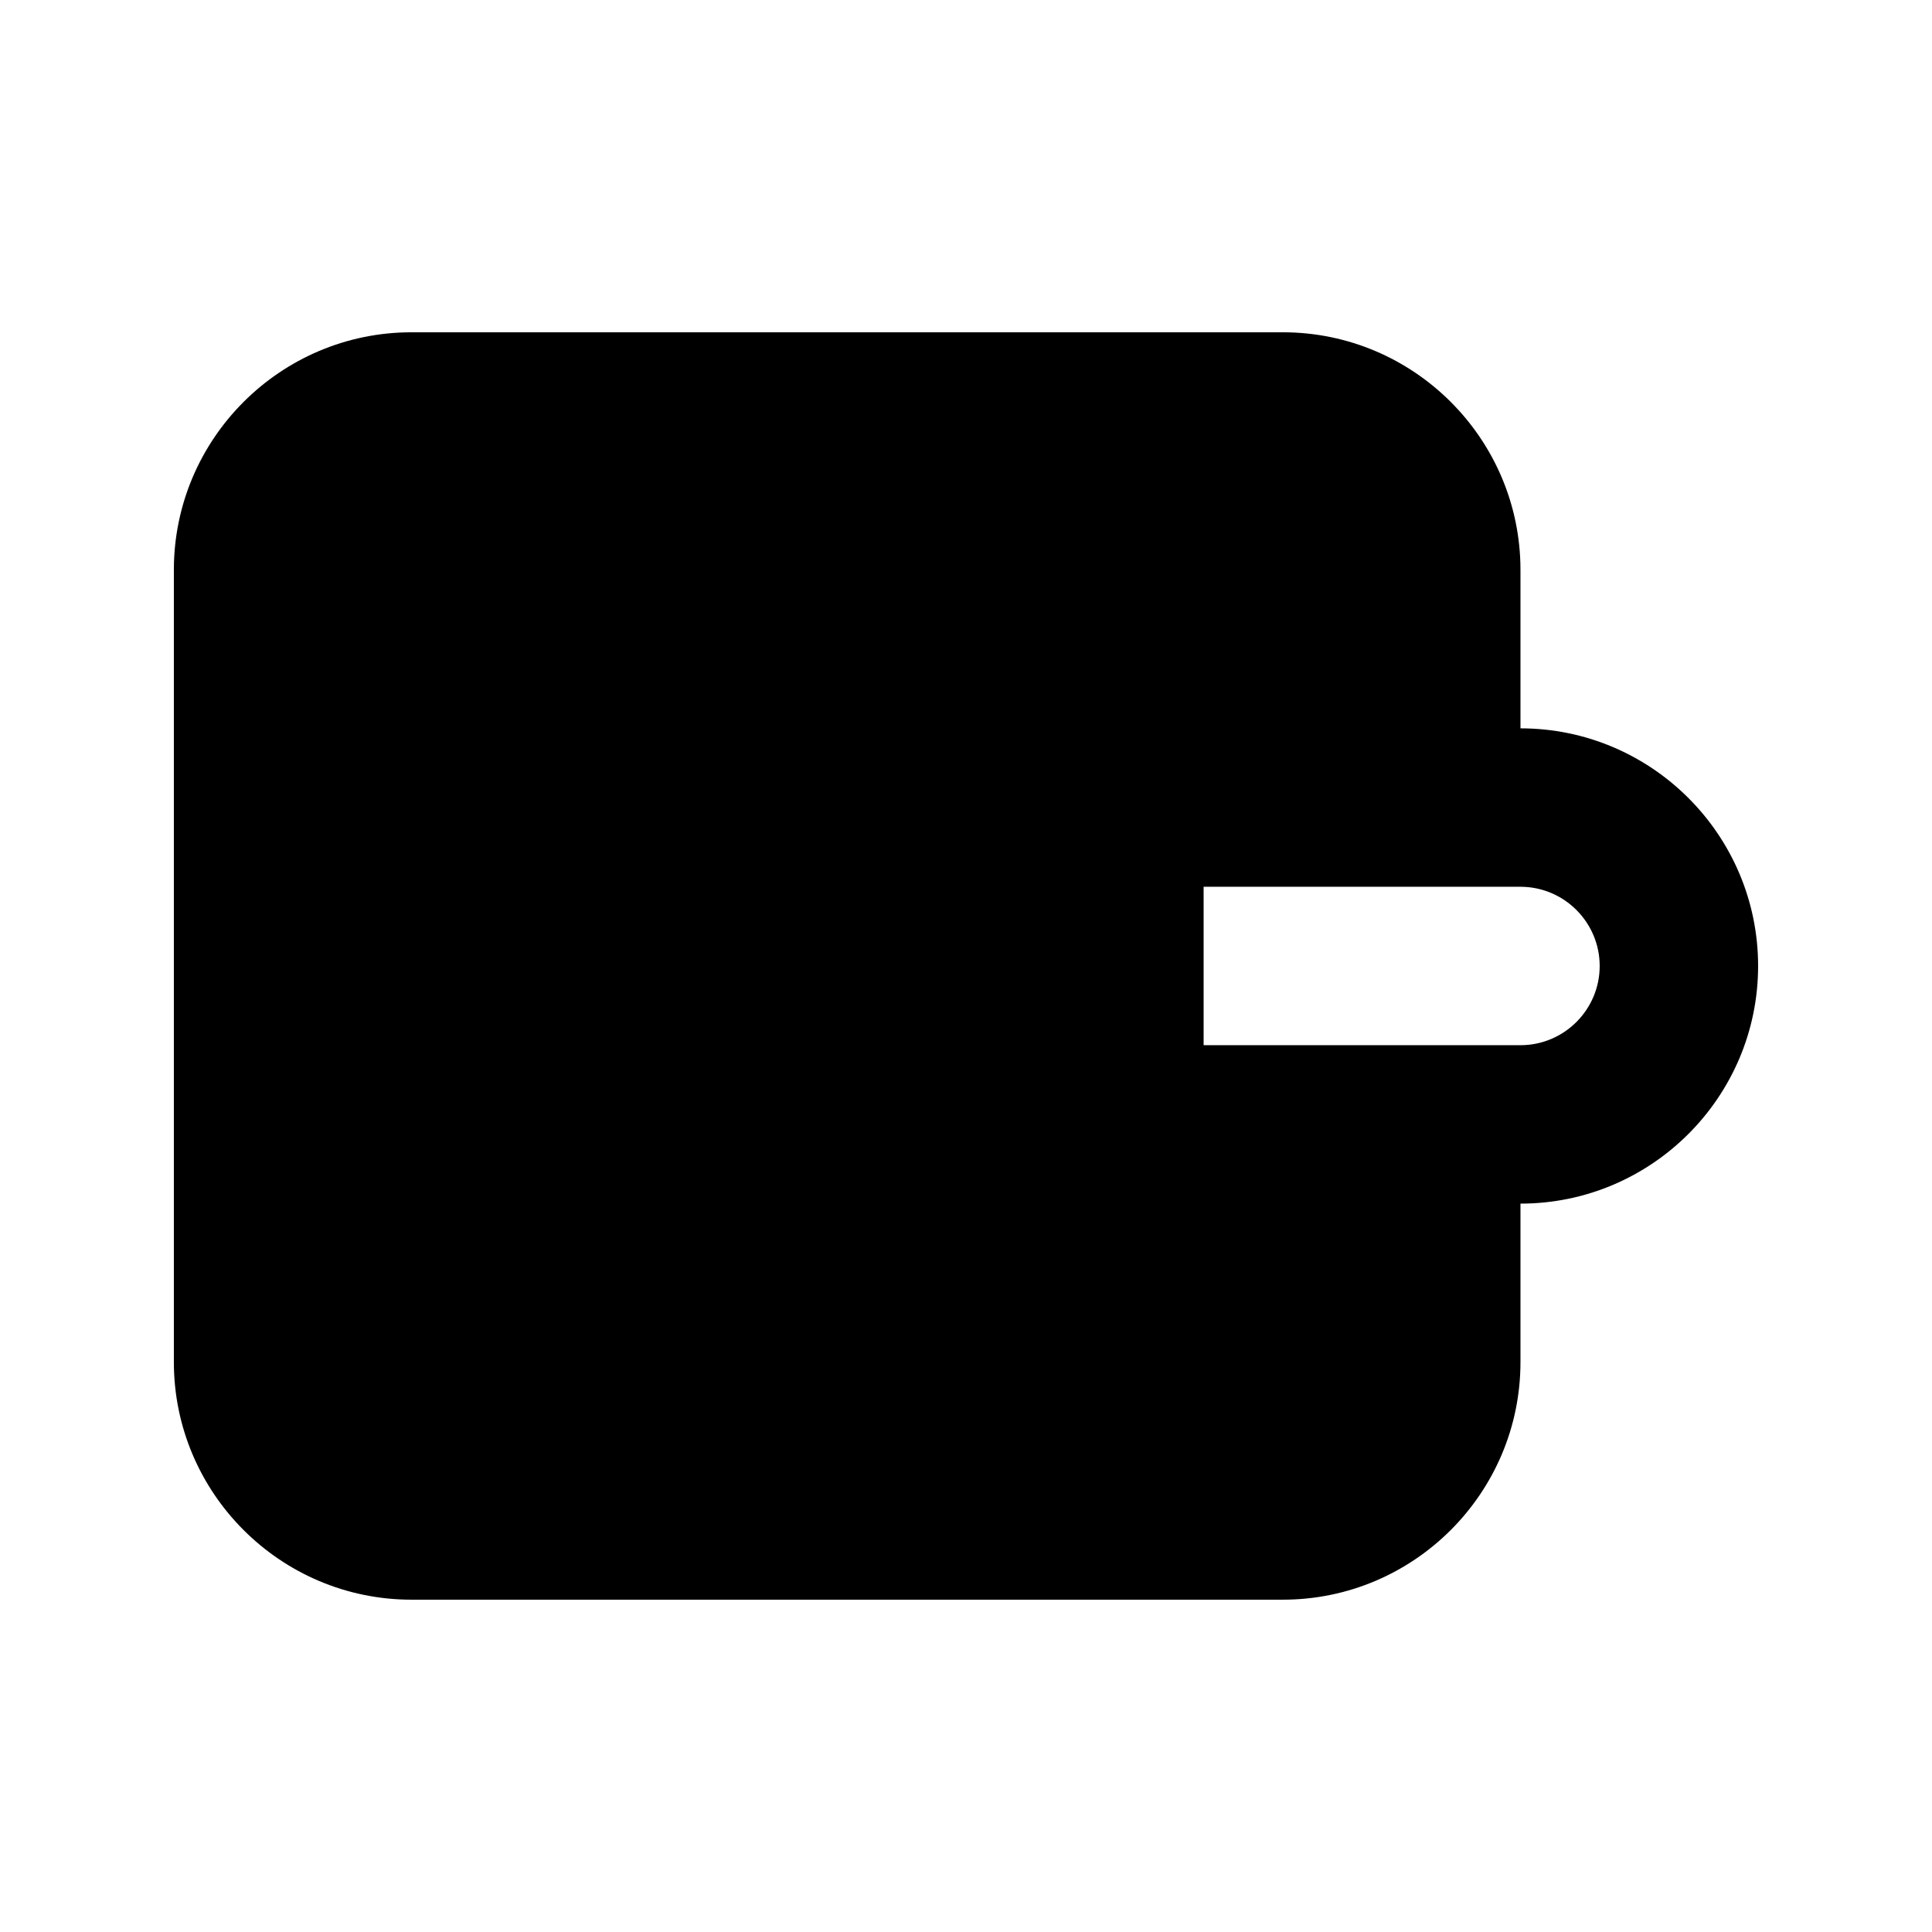
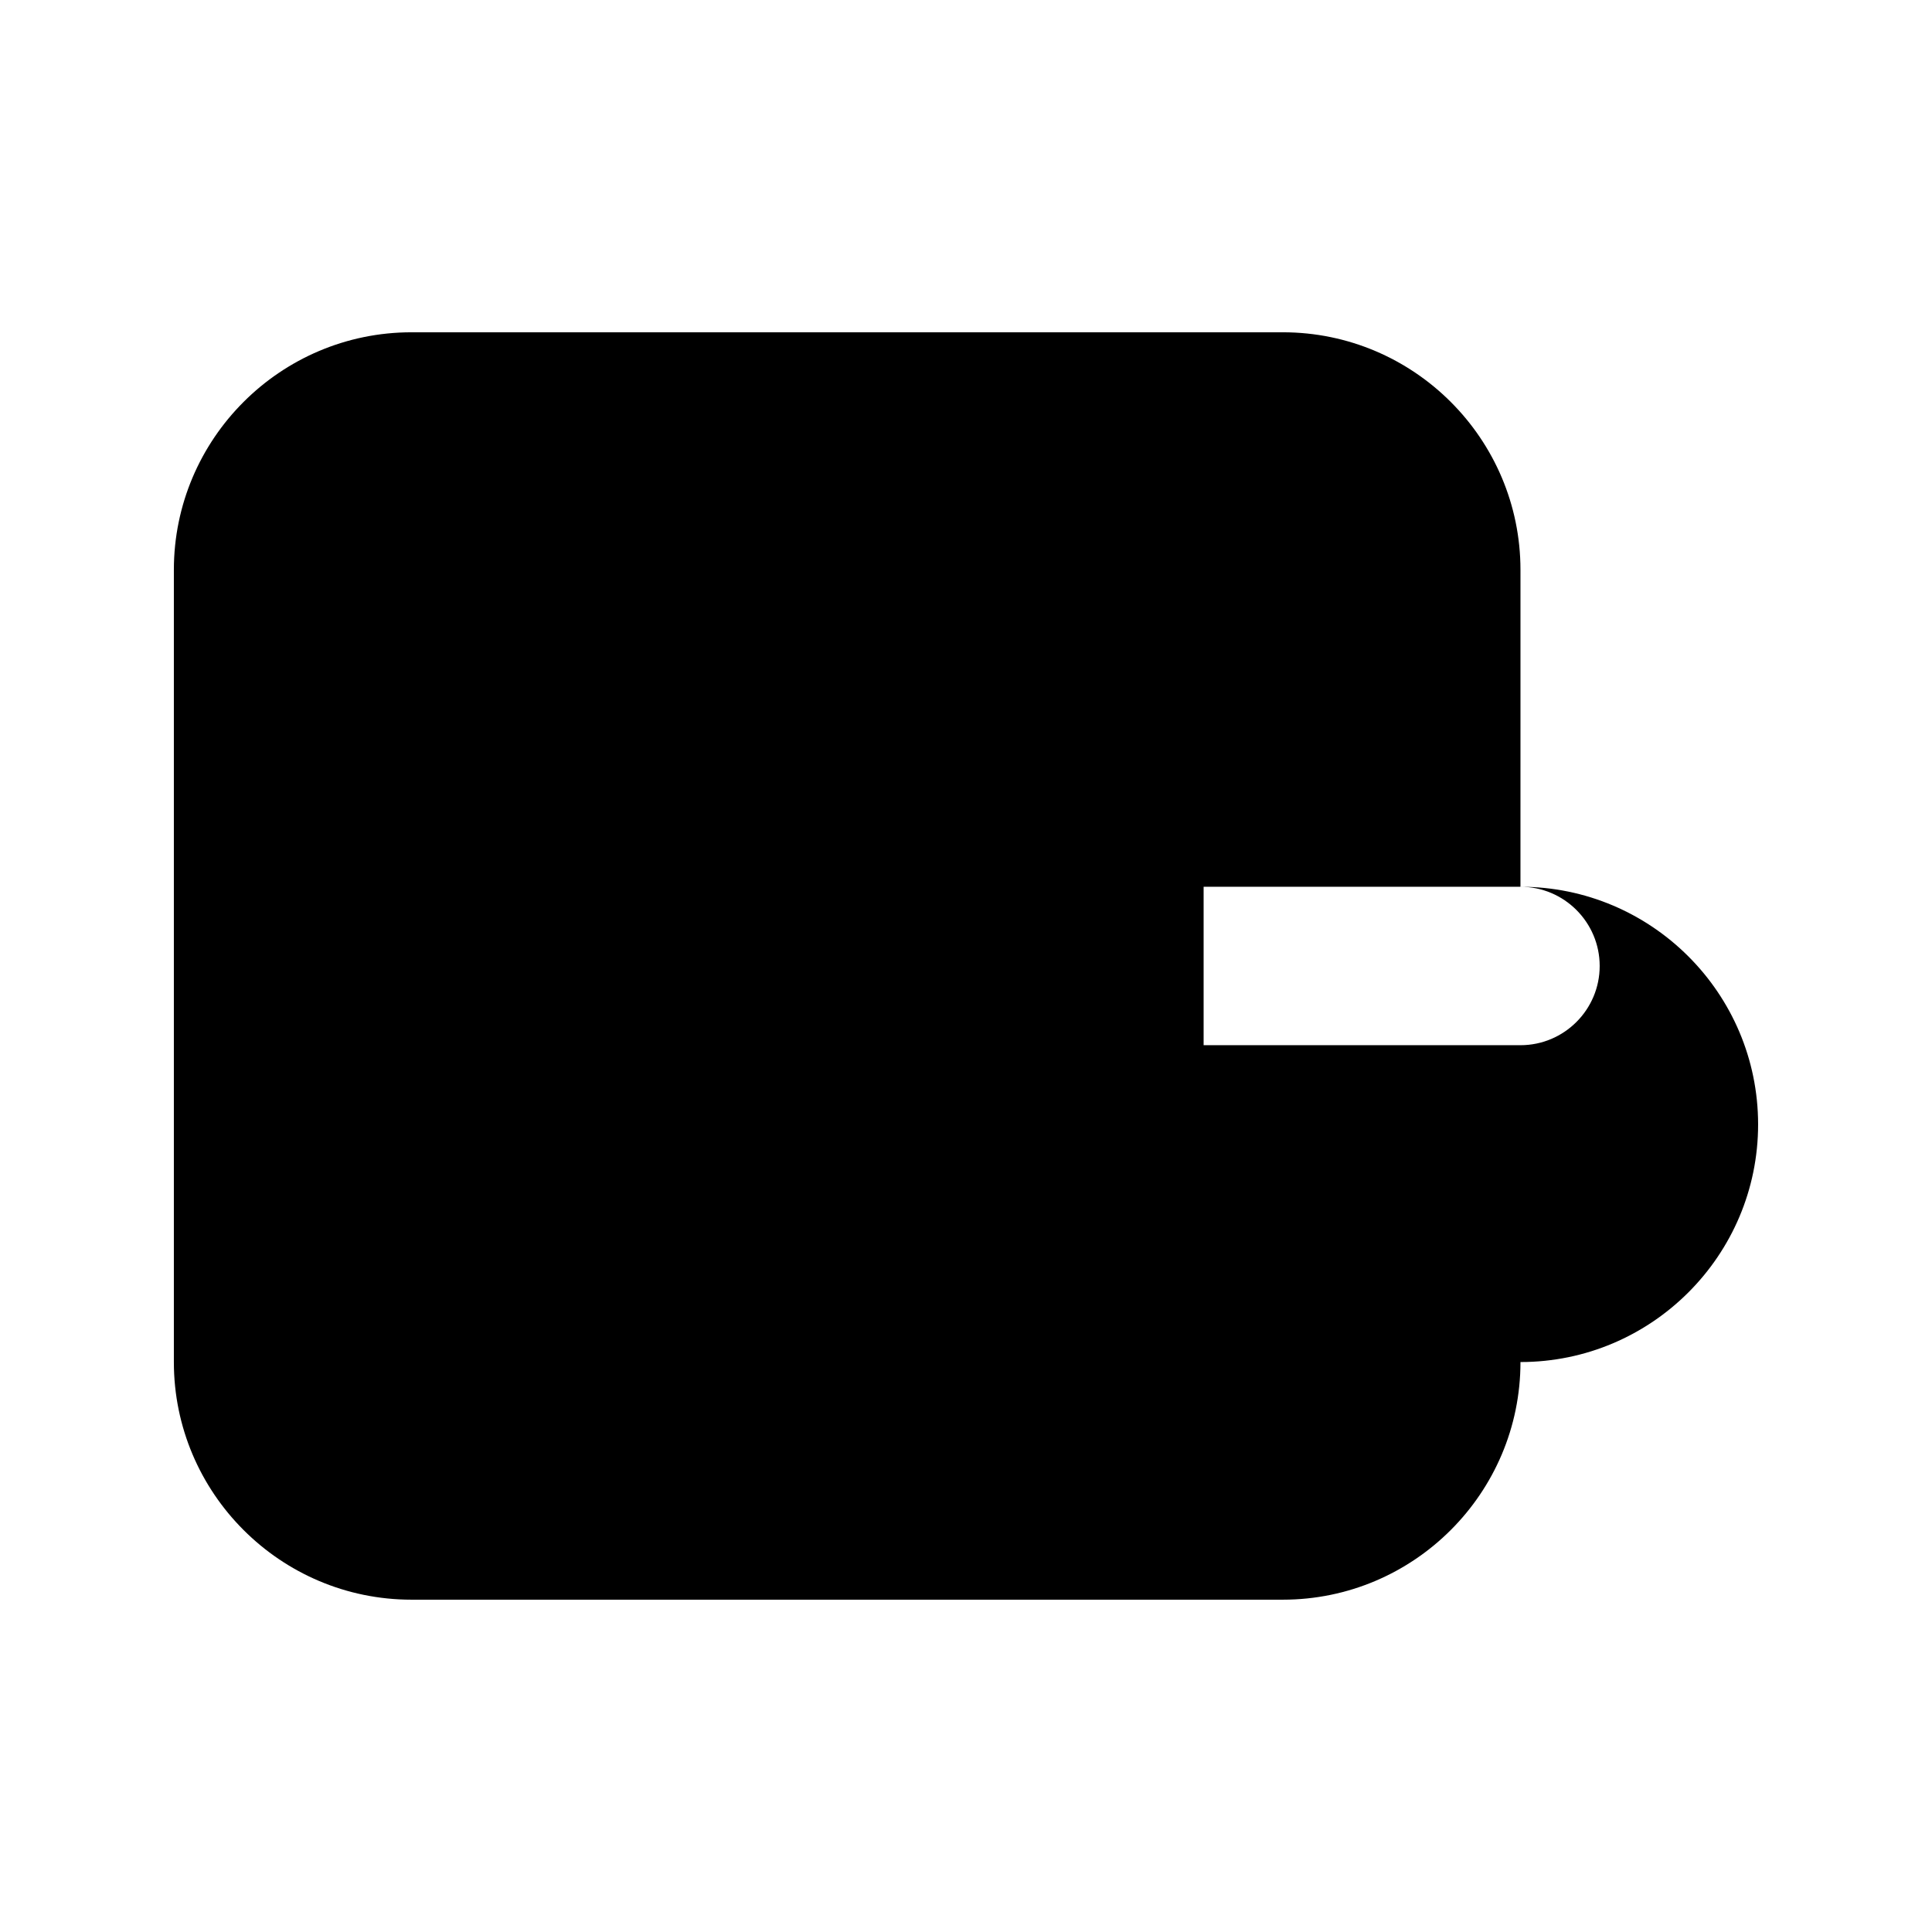
<svg xmlns="http://www.w3.org/2000/svg" fill="#000000" width="800px" height="800px" version="1.1" viewBox="144 144 512 512">
-   <path d="m546.94 337.02v-41.984c0-34.727-28.25-62.977-62.977-62.977h-230.91c-34.727 0-62.977 28.25-62.977 62.977v209.92c0 34.727 28.25 62.977 62.977 62.977h230.91c34.727 0 62.977-28.25 62.977-62.977v-41.984c34.727 0 62.977-28.25 62.977-62.977-0.004-34.73-28.25-62.977-62.98-62.977zm0 83.969h-83.969v-41.984h83.969c11.574 0 20.992 9.418 20.992 20.992 0 11.57-9.418 20.992-20.992 20.992z" />
+   <path d="m546.94 337.02v-41.984c0-34.727-28.25-62.977-62.977-62.977h-230.91c-34.727 0-62.977 28.25-62.977 62.977v209.92c0 34.727 28.25 62.977 62.977 62.977h230.91c34.727 0 62.977-28.25 62.977-62.977c34.727 0 62.977-28.25 62.977-62.977-0.004-34.73-28.25-62.977-62.98-62.977zm0 83.969h-83.969v-41.984h83.969c11.574 0 20.992 9.418 20.992 20.992 0 11.57-9.418 20.992-20.992 20.992z" />
</svg>